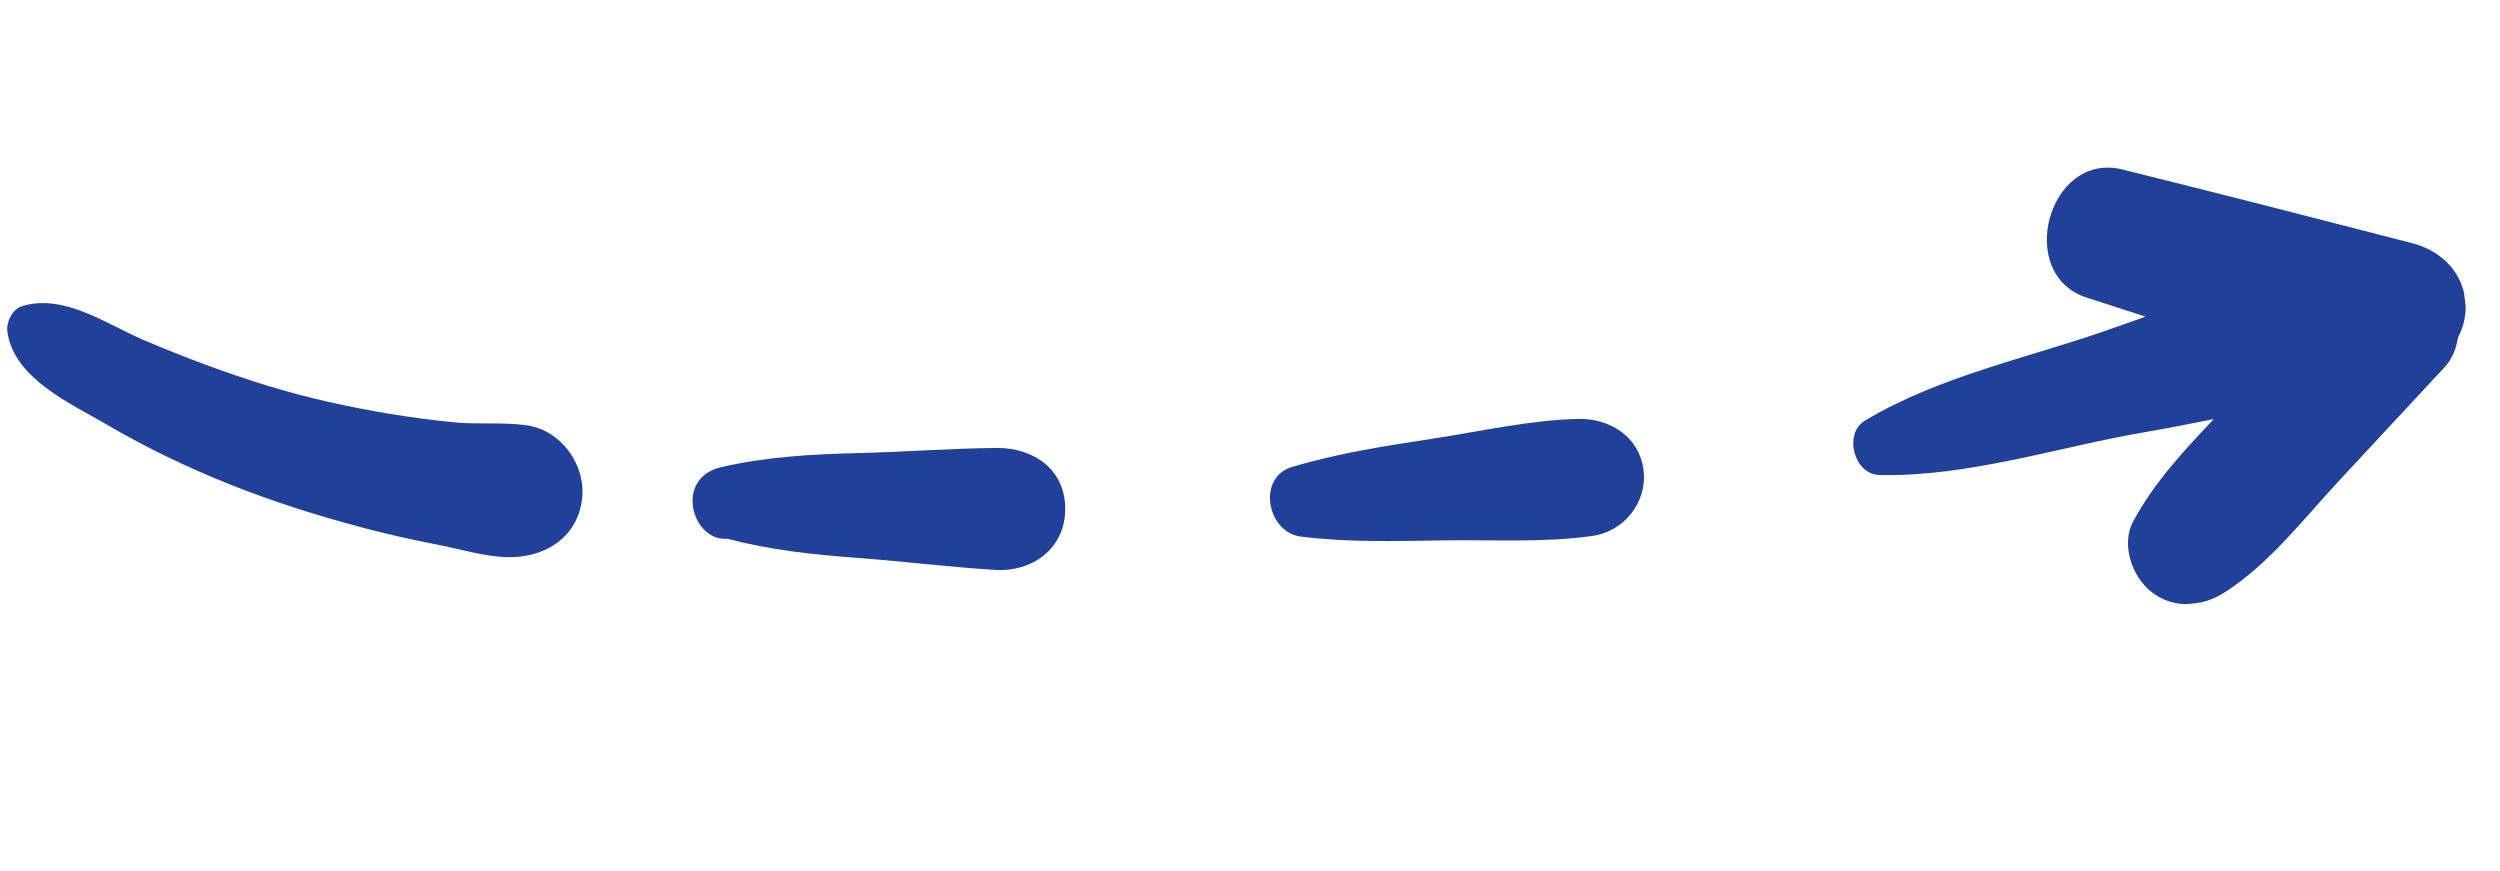
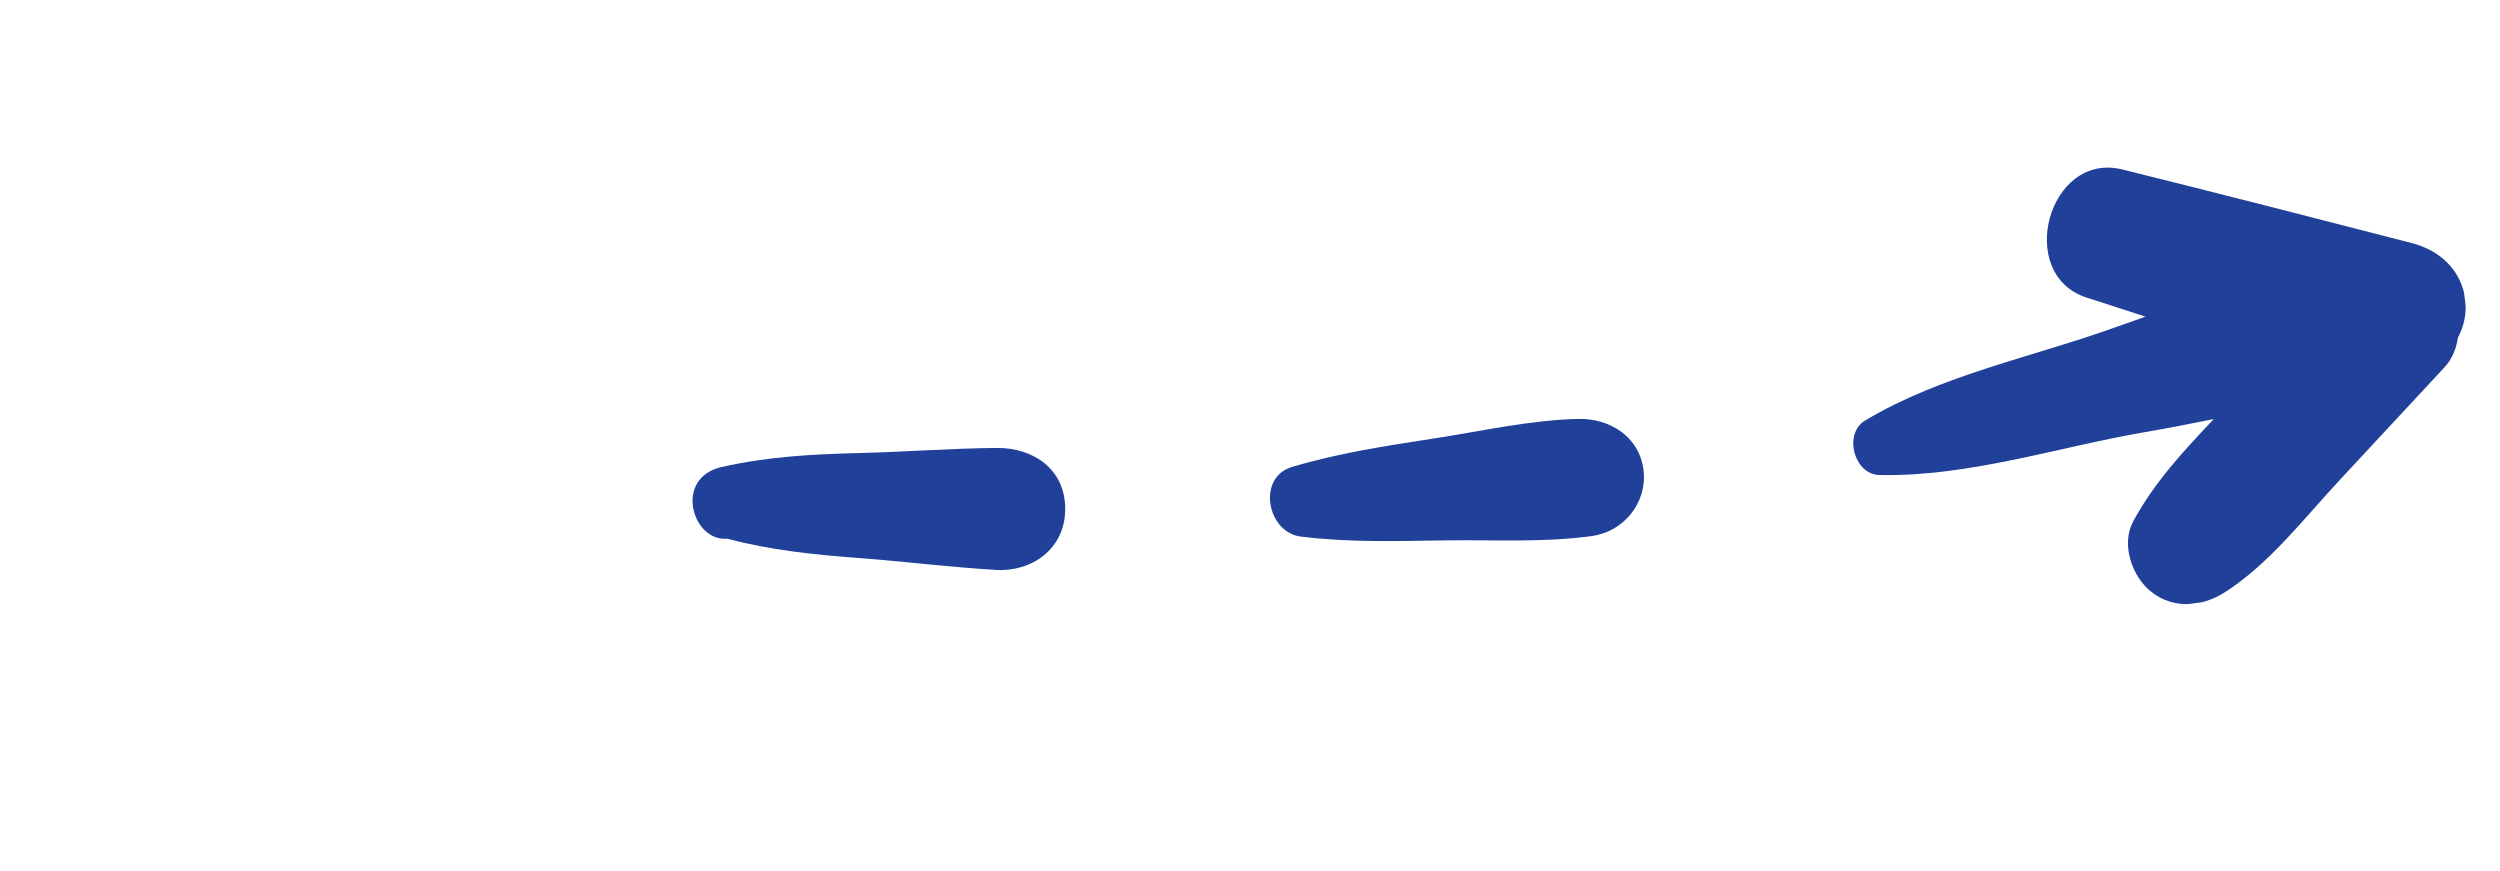
<svg xmlns="http://www.w3.org/2000/svg" width="465" height="162" viewBox="0 0 465 162" fill="none">
  <g clip-path="url(#clip0_153_2)">
-     <path d="M94.181 103.633C89.868 103.481 85.211 102.031 80.936 101.218C76.516 100.374 72.127 99.374 67.769 98.229C59.294 95.99 50.94 93.363 42.791 90.115C34.938 86.981 27.355 83.35 20.066 79.086C13.276 75.113 2.59 70.451 1.371 61.725C1.123 59.912 2.278 57.479 4.153 56.92C12.004 54.592 19.798 60.303 26.805 63.281C34.29 66.461 41.941 69.349 49.72 71.736C57.184 74.022 64.834 75.709 72.533 76.978C76.403 77.62 80.299 78.137 84.208 78.532C88.731 78.991 93.236 78.505 97.731 79.068C104.376 79.894 109.17 86.588 108.229 93.127C107.183 100.354 100.892 103.857 94.17 103.625L94.181 103.633Z" fill="#20409a" />
    <path d="M185.159 106.001C176.588 105.487 168.087 104.41 159.52 103.775C151.146 103.146 143.332 102.325 135.244 100.199C128.764 100.772 125.233 88.89 134.24 86.859C142.787 84.937 150.954 84.484 159.696 84.27C168.257 84.06 176.791 83.399 185.358 83.318C192.203 83.253 198.204 87.285 198.13 94.783C198.064 102.028 192.034 106.415 185.14 106.013L185.159 106.001Z" fill="#20409a" />
    <path d="M269.09 100.506C259.963 100.627 251.002 100.939 241.939 99.801C235.671 99.008 233.724 88.821 240.309 86.854C249.033 84.254 257.717 82.939 266.704 81.556C275.485 80.209 284.548 78.141 293.44 77.919C299.367 77.767 304.901 81.133 305.694 87.433C306.445 93.406 302.072 98.855 296.179 99.687C287.337 100.941 278.015 100.391 269.09 100.506Z" fill="#20409a" />
    <path d="M400.198 110.129C396.545 107.293 394.454 101.247 396.785 96.952C400.727 89.673 406.174 83.857 411.769 77.942C407.475 78.825 403.185 79.648 398.894 80.389C382.625 83.183 366.098 88.73 349.531 88.346C344.82 88.233 342.847 80.65 346.896 78.226C361.085 69.717 378.194 66.395 393.686 60.796C395.469 60.149 397.275 59.518 399.071 58.899C395.404 57.708 391.736 56.516 388.07 55.335C374.789 51.03 380.994 28.105 394.759 31.523C412.717 35.986 430.64 40.573 448.558 45.202C457.881 47.606 460.65 56.389 457.164 62.805C456.879 64.867 456.086 66.811 454.664 68.33C448.14 75.35 441.624 82.359 435.1 89.378C428.433 96.547 422.092 104.864 413.809 110.17C409.593 112.867 404.331 113.338 400.198 110.129Z" fill="#20409a" />
  </g>
  <defs>
    <clipPath id="clip0_153_2">
      <rect width="105.55" height="454.33" fill="white" transform="matrix(0.125 0.992 0.992 -0.125 0.798 57.171)" />
    </clipPath>
  </defs>
</svg>